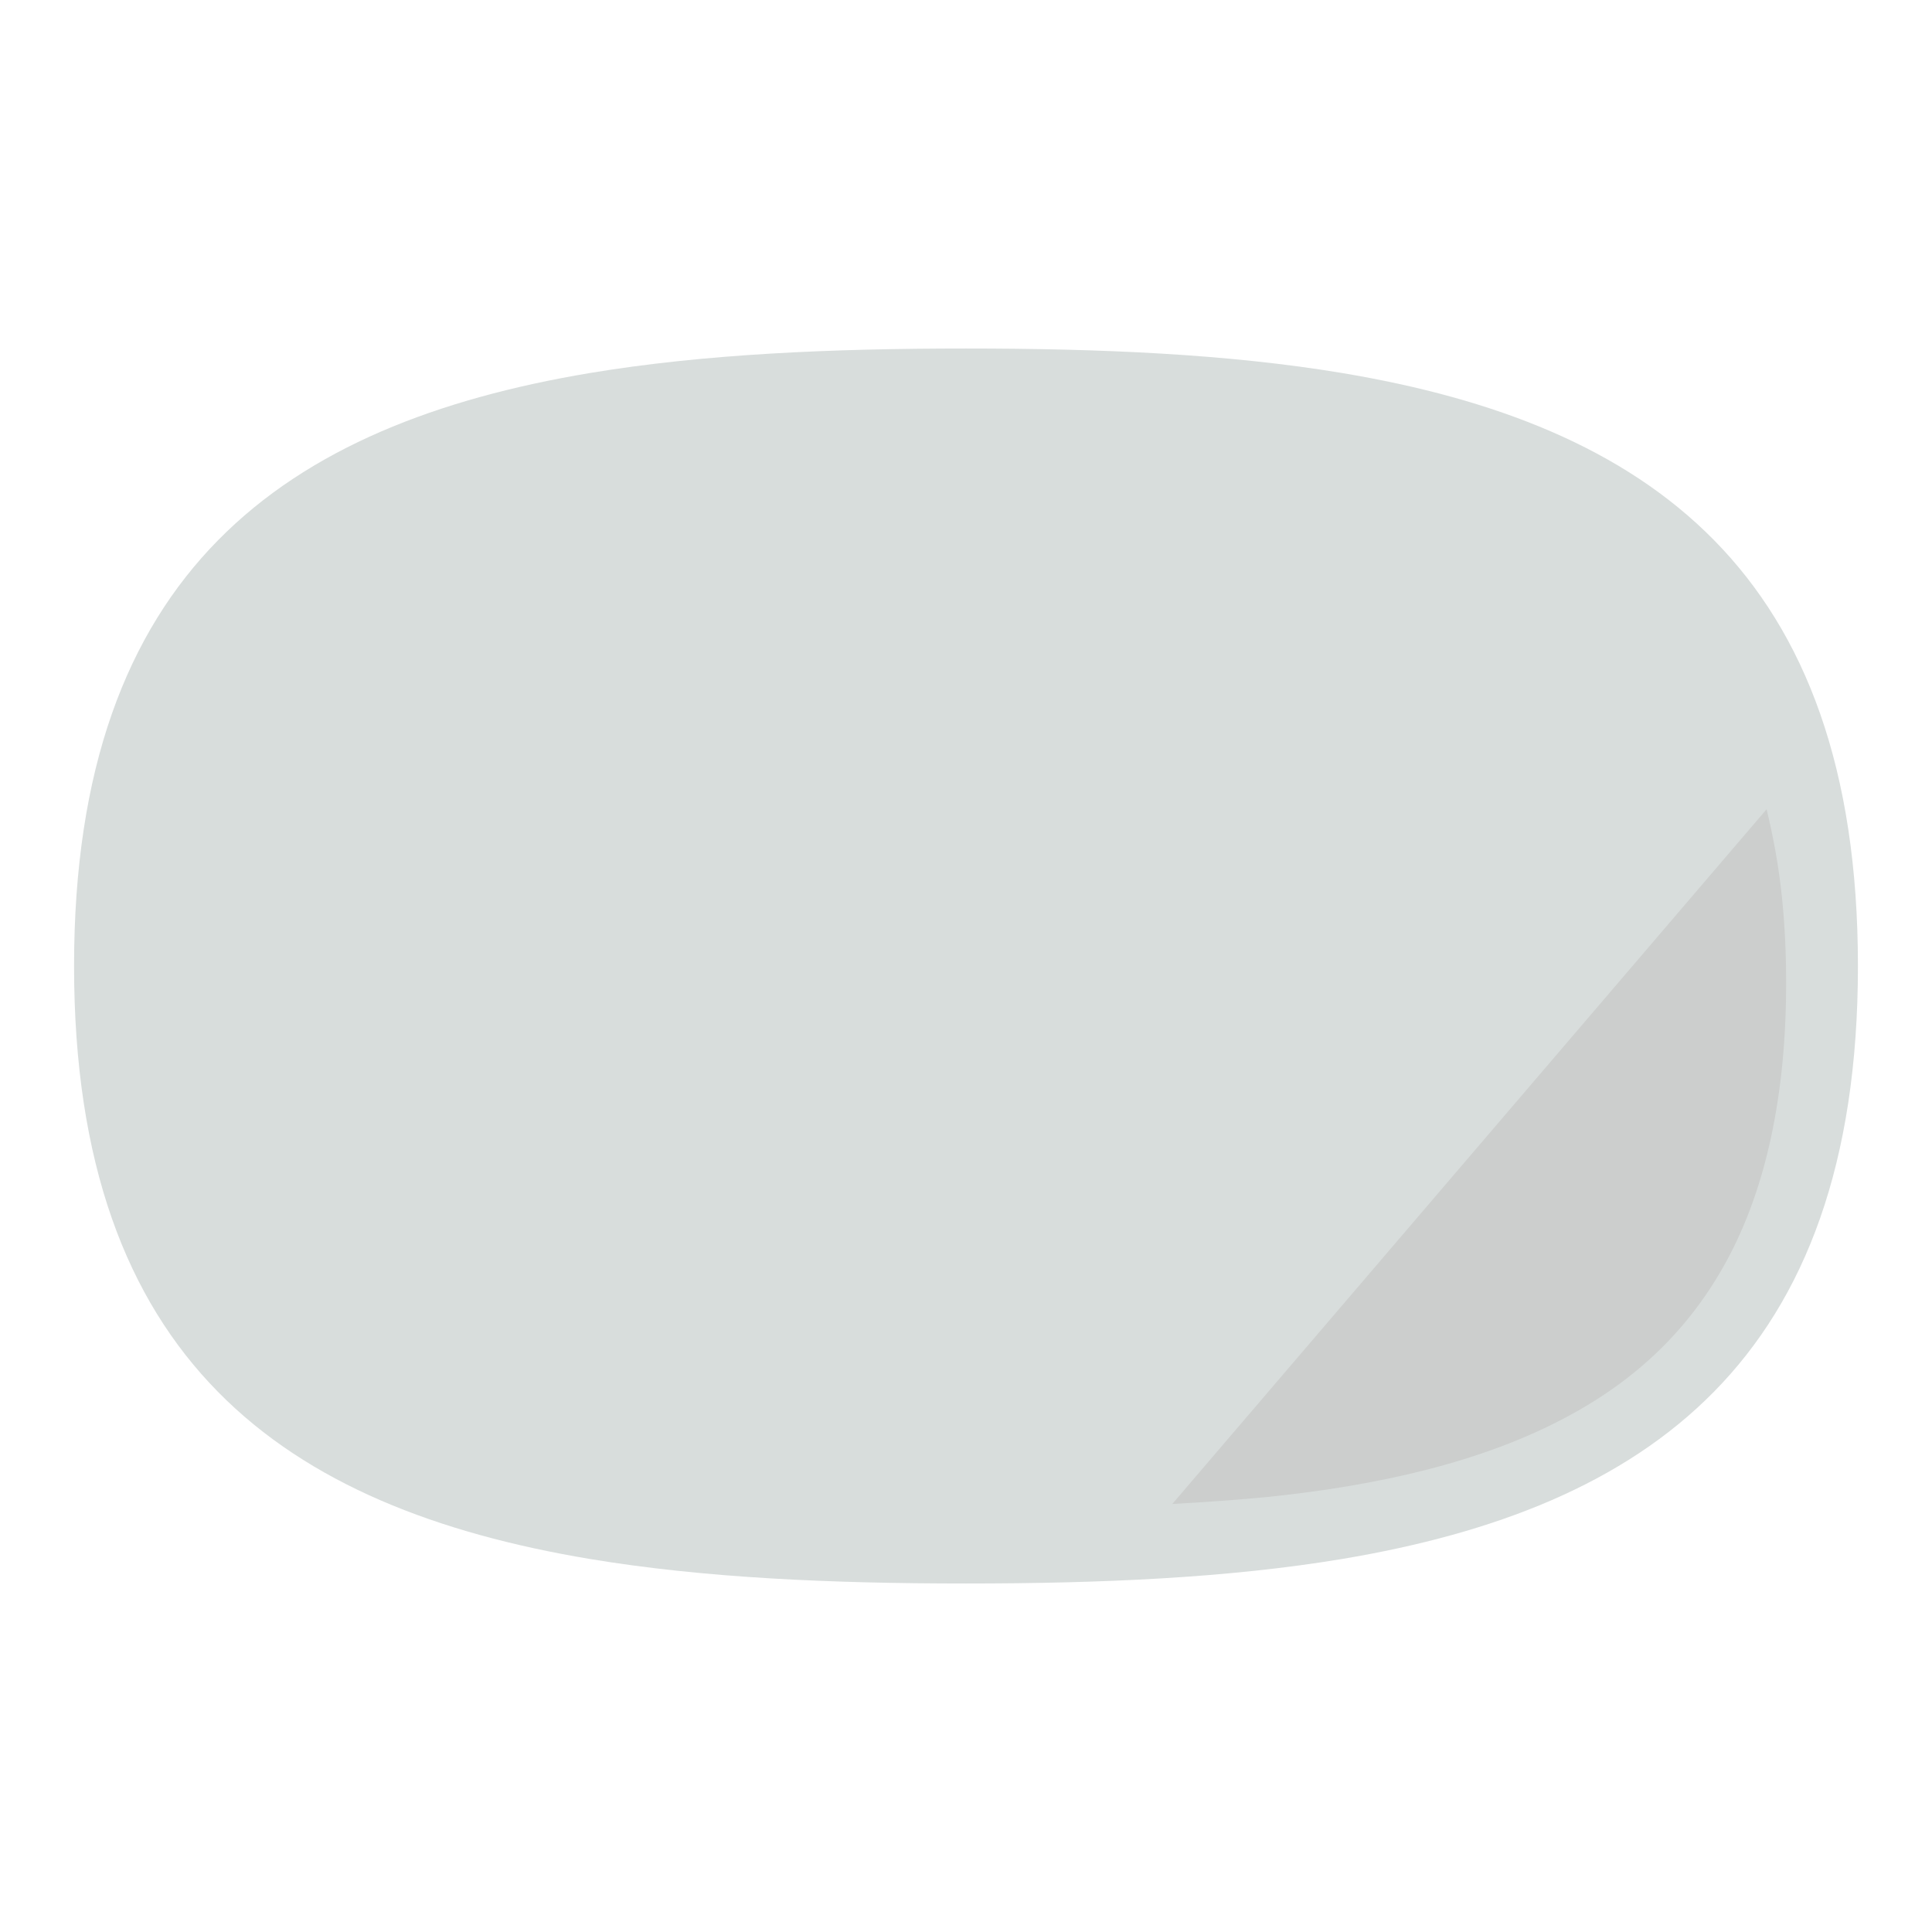
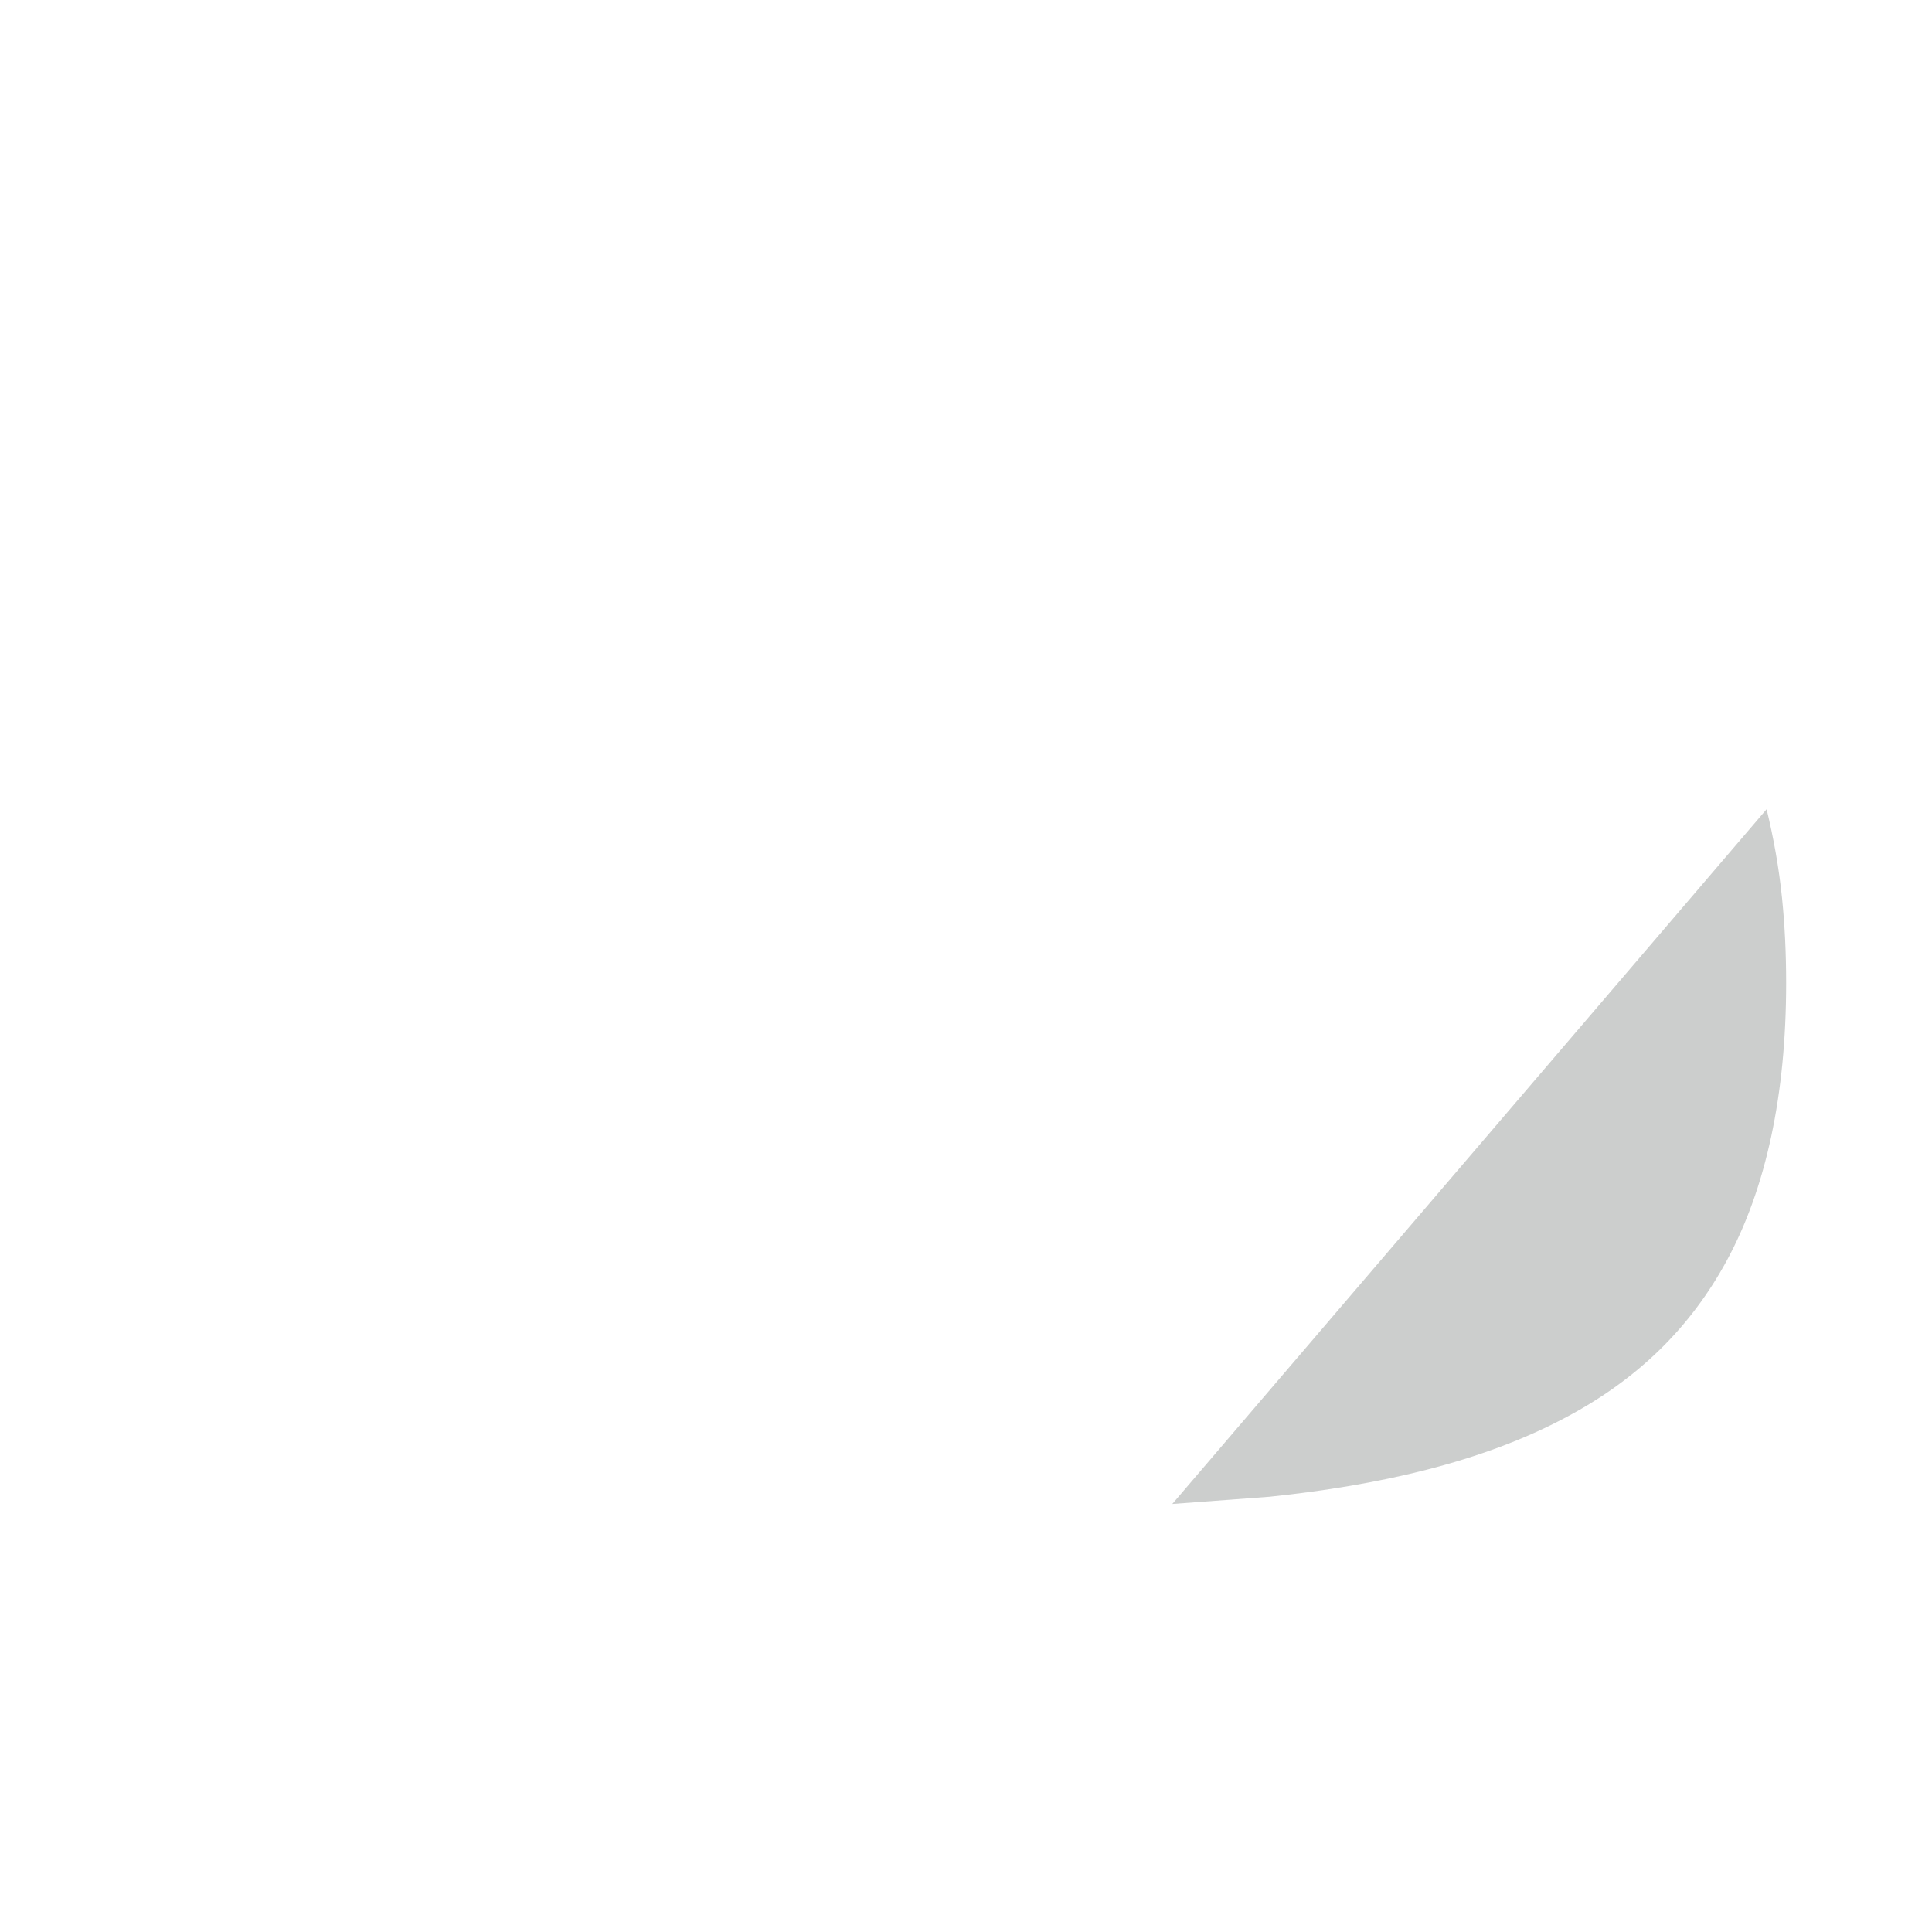
<svg xmlns="http://www.w3.org/2000/svg" id="_イヤー_2" viewBox="0 0 42.52 42.52">
  <defs>
    <style>.cls-1{fill:none;}.cls-2{fill:#d8dddc;}.cls-3{fill:#cccecd;}</style>
  </defs>
  <g id="_イコン">
    <g>
-       <rect class="cls-1" width="42.52" height="42.52" />
      <g>
-         <path class="cls-2" d="M29.54,8.21c-2.52-.42-5.32-.54-8.28-.54s-5.76,.12-8.28,.54C6.29,9.33,1.63,12.56,1.63,21.26s4.65,11.93,11.35,13.05c2.52,.42,5.32,.54,8.28,.54s5.76-.12,8.28-.54c6.69-1.12,11.35-4.35,11.35-13.05s-4.65-11.93-11.35-13.05Z" />
-         <path class="cls-3" d="M27.95,32.94c2.39-.25,4.67-.76,6.52-1.75,1.58-.84,2.73-1.97,3.53-3.44,.87-1.6,1.31-3.66,1.31-6.12,0-.65-.03-1.27-.09-1.86-.07-.69-.19-1.34-.34-1.96l-13.08,15.29c.72-.04,1.44-.09,2.16-.16Z" />
+         <path class="cls-3" d="M27.95,32.94c2.39-.25,4.67-.76,6.52-1.75,1.58-.84,2.73-1.97,3.53-3.44,.87-1.6,1.31-3.66,1.31-6.12,0-.65-.03-1.27-.09-1.86-.07-.69-.19-1.34-.34-1.96l-13.08,15.29Z" />
      </g>
    </g>
  </g>
</svg>